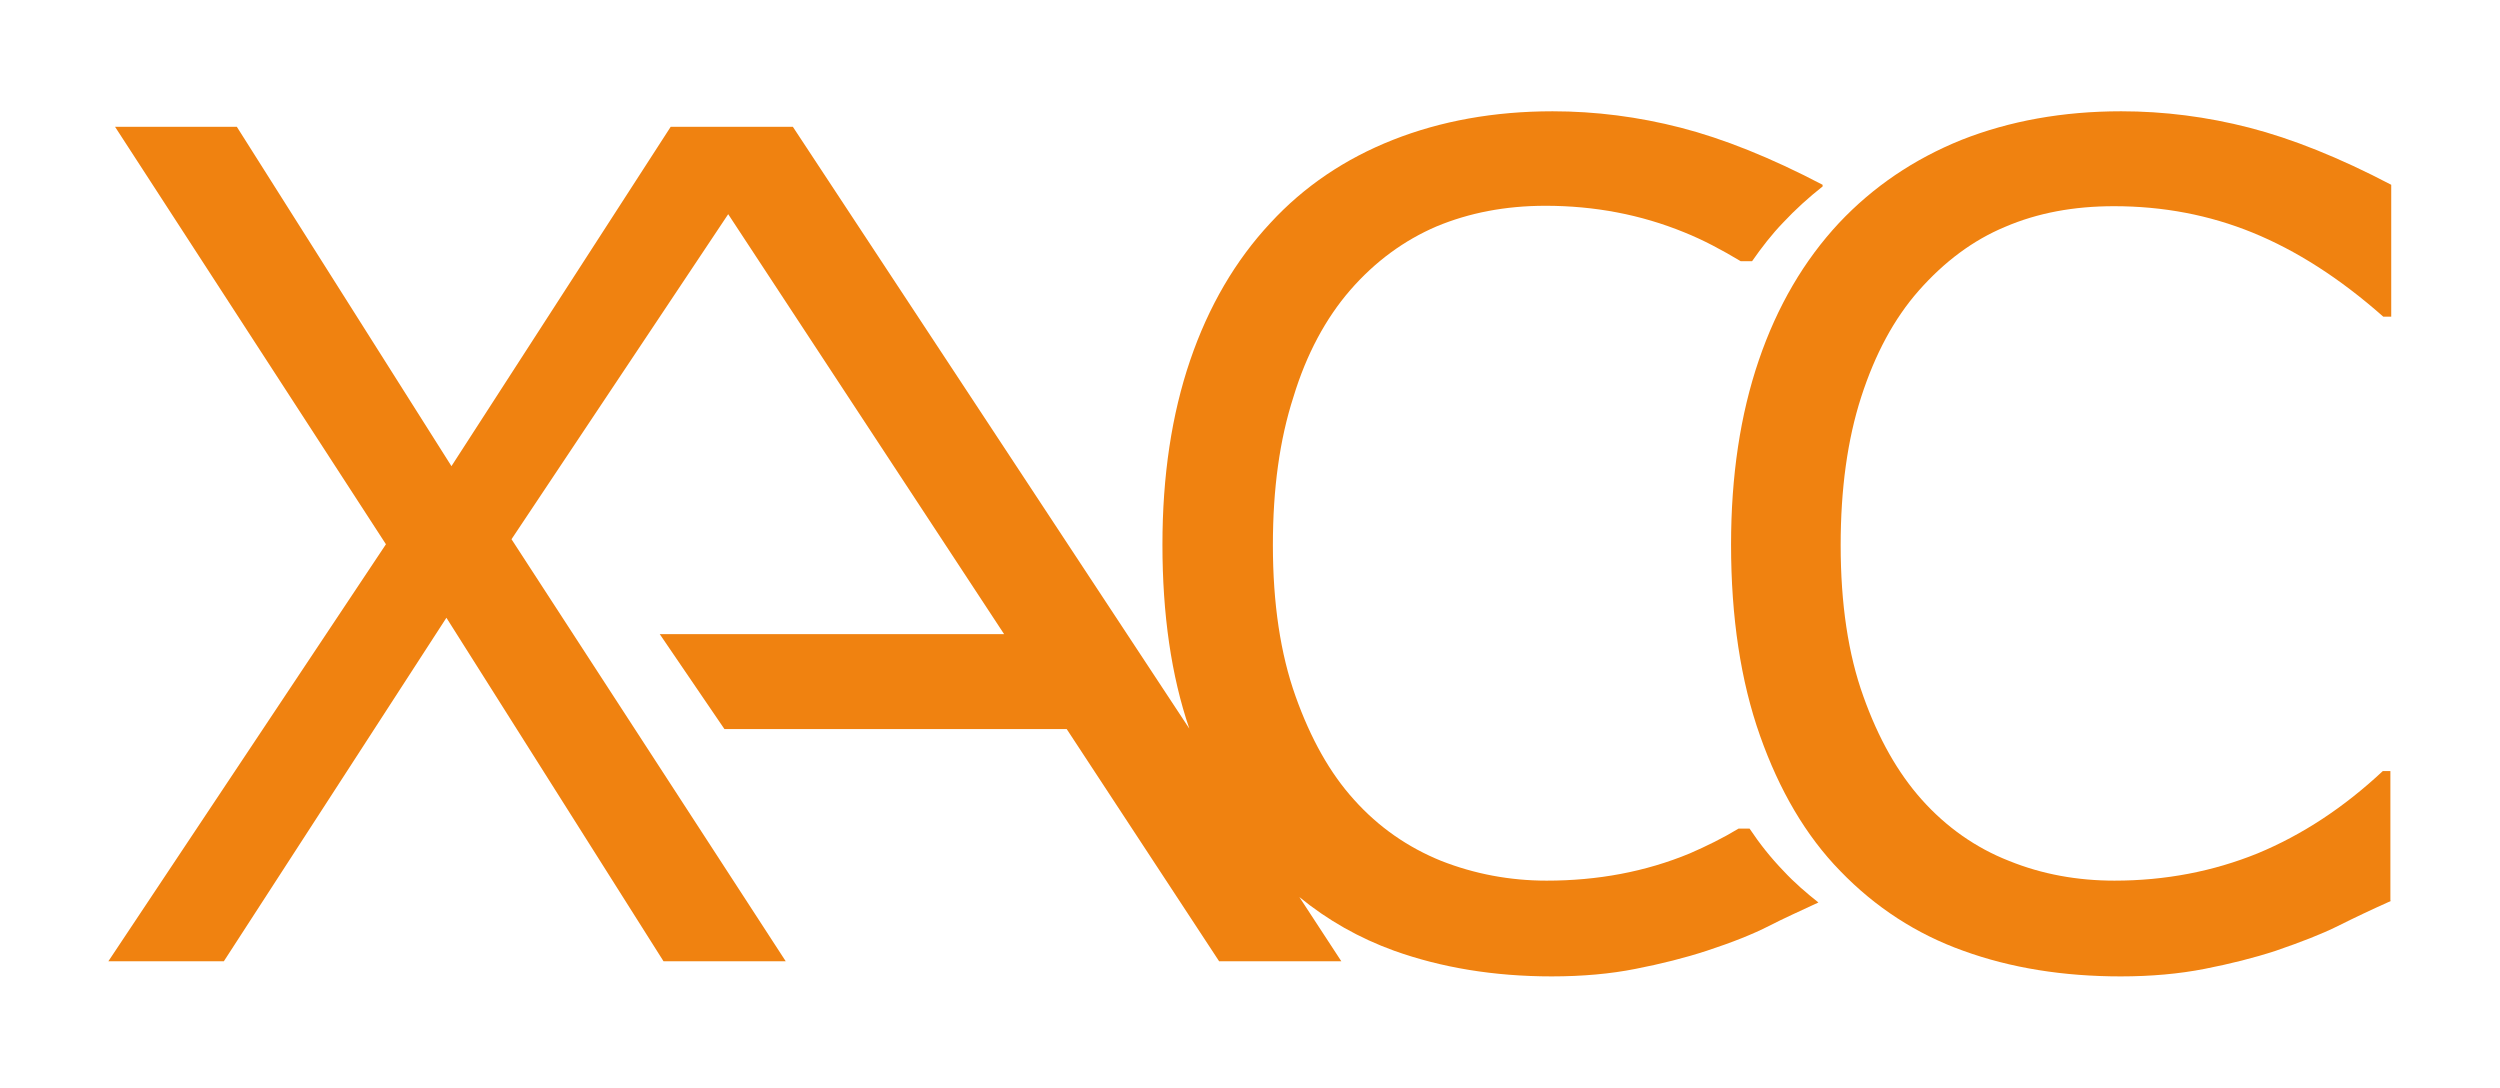
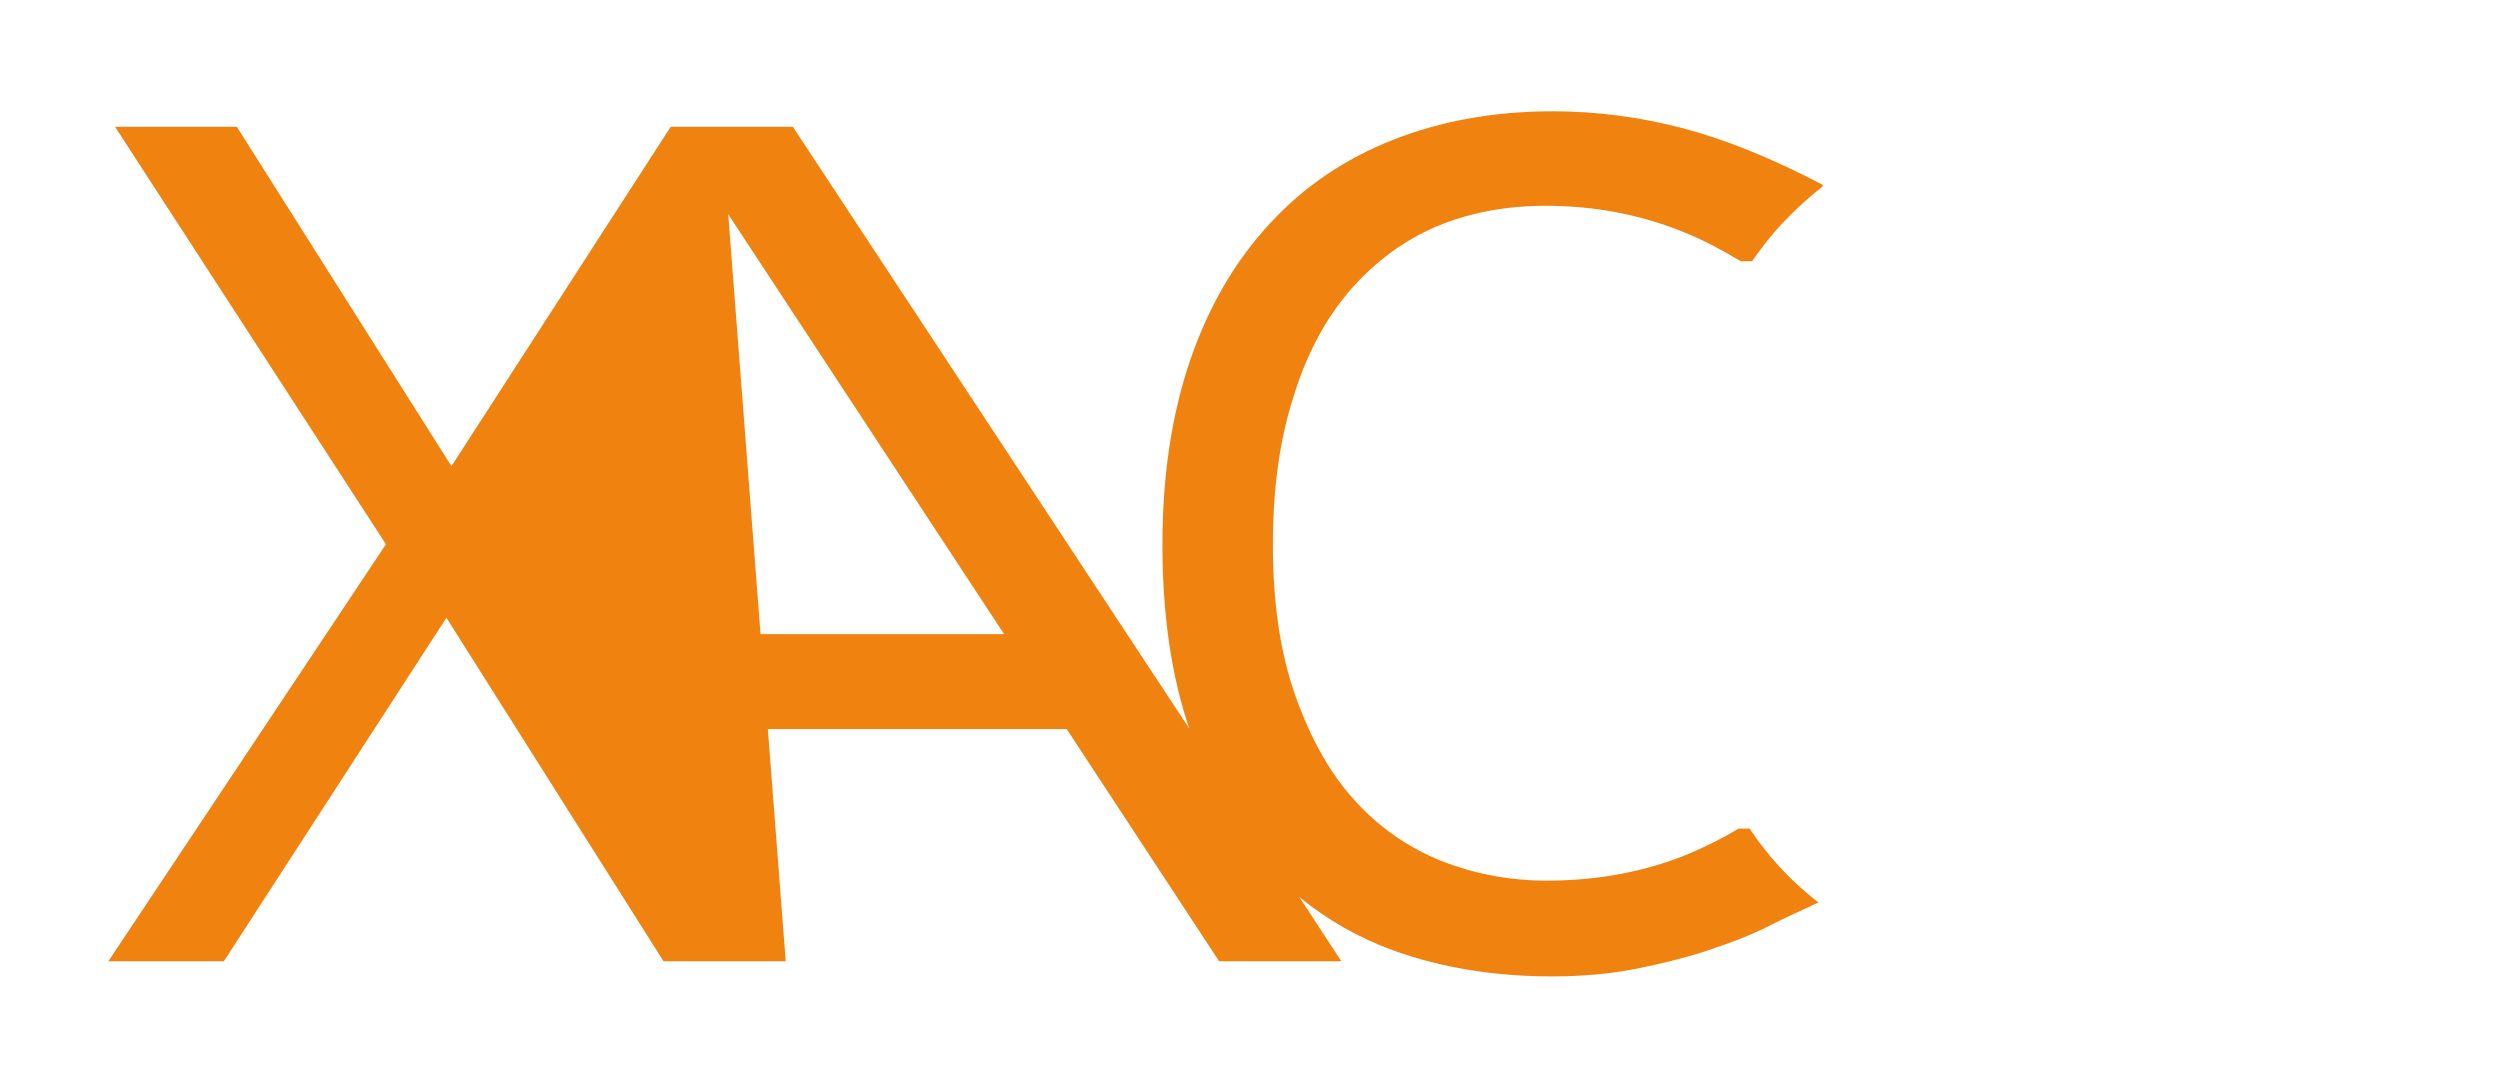
<svg xmlns="http://www.w3.org/2000/svg" id="Lager_1" x="0px" y="0px" viewBox="0 0 595.3 259.1" style="enable-background:new 0 0 595.3 259.1;" xml:space="preserve">
  <style type="text/css">	.st0{fill:#F08210;}</style>
  <g>
-     <path class="st0" d="M569.4,214.5c-4.7,2.1-8.9,4.1-12.7,6c-3.8,1.9-8.7,3.8-14.8,5.9c-5.2,1.7-10.8,3.1-16.9,4.3  c-6.1,1.2-12.8,1.8-20,1.8c-13.7,0-26.2-2-37.5-6.1c-11.2-4-21-10.4-29.3-19c-8.2-8.4-14.5-19.2-19.1-32.2  c-4.6-13-6.9-28.2-6.9-45.5c0-16.4,2.2-31,6.6-43.9c4.4-12.9,10.8-23.8,19.1-32.7c8.1-8.6,17.8-15.2,29.2-19.8  c11.4-4.5,24.1-6.8,38-6.8c10.2,0,20.4,1.3,30.5,3.9c10.1,2.6,21.4,7.1,33.8,13.6v31.4h-1.9c-10.4-9.2-20.8-15.8-31.1-20  c-10.3-4.2-21.3-6.3-33-6.3c-9.6,0-18.2,1.6-25.9,4.9c-7.7,3.2-14.5,8.3-20.6,15.2c-5.9,6.7-10.4,15.1-13.7,25.3  c-3.3,10.2-4.9,22-4.9,35.3c0,14,1.8,26,5.4,36c3.6,10.1,8.2,18.2,13.9,24.6c5.9,6.6,12.9,11.5,20.8,14.6  c7.9,3.2,16.3,4.7,25.1,4.7c12.1,0,23.5-2.2,34.1-6.5c10.6-4.4,20.5-10.9,29.8-19.6h1.8V214.5z" />
-     <path class="st0" d="M321.5,69.1c6-6.9,12.9-11.9,20.6-15.2c7.7-3.2,16.3-4.9,25.9-4.9c11.7,0,22.7,2.1,33,6.3  c4.5,1.8,9,4.2,13.5,6.9h2.7c2.3-3.3,4.7-6.4,7.4-9.2c2.9-3.1,6.1-6,9.4-8.6V44c-12.4-6.5-23.7-11-33.8-13.6  c-10.1-2.6-20.3-3.9-30.5-3.9c-13.9,0-26.6,2.3-38,6.8c-11.4,4.5-21.2,11.1-29.2,19.8c-8.3,8.9-14.7,19.8-19.1,32.7  c-4.4,12.9-6.6,27.5-6.6,43.9c0,16.6,2.1,31.2,6.4,43.8L188.8,30.2h-29.1l-52.2,80.8L56.4,30.2h-29l64.5,99.4l-66.1,99.3h27.5  l53-81.8l51.7,81.8h29.1l-65.3-100.5L173.4,51l65.7,100h-82l15.4,22.6H254l36.3,55.3h29.1l-10-15.3c6.7,5.5,14.3,9.8,22.6,12.8  c11.2,4,23.7,6.1,37.5,6.1c7.3,0,14-0.6,20-1.8c6.1-1.2,11.7-2.6,16.9-4.3c6.1-2,11.1-4,14.8-5.9c3.5-1.8,7.5-3.6,11.8-5.6  c-2.9-2.3-5.7-4.7-8.3-7.5c-3-3.1-5.7-6.5-8.1-10.1H414c-3.8,2.3-7.7,4.2-11.6,5.9c-10.6,4.4-22,6.5-34.1,6.5  c-8.8,0-17.2-1.6-25.1-4.7c-7.9-3.2-14.9-8-20.8-14.6c-5.7-6.3-10.3-14.5-13.9-24.6c-3.6-10.1-5.4-22.1-5.4-36  c0-13.4,1.6-25.1,4.9-35.3C311.1,84.3,315.7,75.8,321.5,69.1" />
+     <path class="st0" d="M321.5,69.1c6-6.9,12.9-11.9,20.6-15.2c7.7-3.2,16.3-4.9,25.9-4.9c11.7,0,22.7,2.1,33,6.3  c4.5,1.8,9,4.2,13.5,6.9h2.7c2.3-3.3,4.7-6.4,7.4-9.2c2.9-3.1,6.1-6,9.4-8.6V44c-12.4-6.5-23.7-11-33.8-13.6  c-10.1-2.6-20.3-3.9-30.5-3.9c-13.9,0-26.6,2.3-38,6.8c-11.4,4.5-21.2,11.1-29.2,19.8c-8.3,8.9-14.7,19.8-19.1,32.7  c-4.4,12.9-6.6,27.5-6.6,43.9c0,16.6,2.1,31.2,6.4,43.8L188.8,30.2h-29.1l-52.2,80.8L56.4,30.2h-29l64.5,99.4l-66.1,99.3h27.5  l53-81.8l51.7,81.8h29.1L173.4,51l65.7,100h-82l15.4,22.6H254l36.3,55.3h29.1l-10-15.3c6.7,5.5,14.3,9.8,22.6,12.8  c11.2,4,23.7,6.1,37.5,6.1c7.3,0,14-0.6,20-1.8c6.1-1.2,11.7-2.6,16.9-4.3c6.1-2,11.1-4,14.8-5.9c3.5-1.8,7.5-3.6,11.8-5.6  c-2.9-2.3-5.7-4.7-8.3-7.5c-3-3.1-5.7-6.5-8.1-10.1H414c-3.8,2.3-7.7,4.2-11.6,5.9c-10.6,4.4-22,6.5-34.1,6.5  c-8.8,0-17.2-1.6-25.1-4.7c-7.9-3.2-14.9-8-20.8-14.6c-5.7-6.3-10.3-14.5-13.9-24.6c-3.6-10.1-5.4-22.1-5.4-36  c0-13.4,1.6-25.1,4.9-35.3C311.1,84.3,315.7,75.8,321.5,69.1" />
  </g>
</svg>